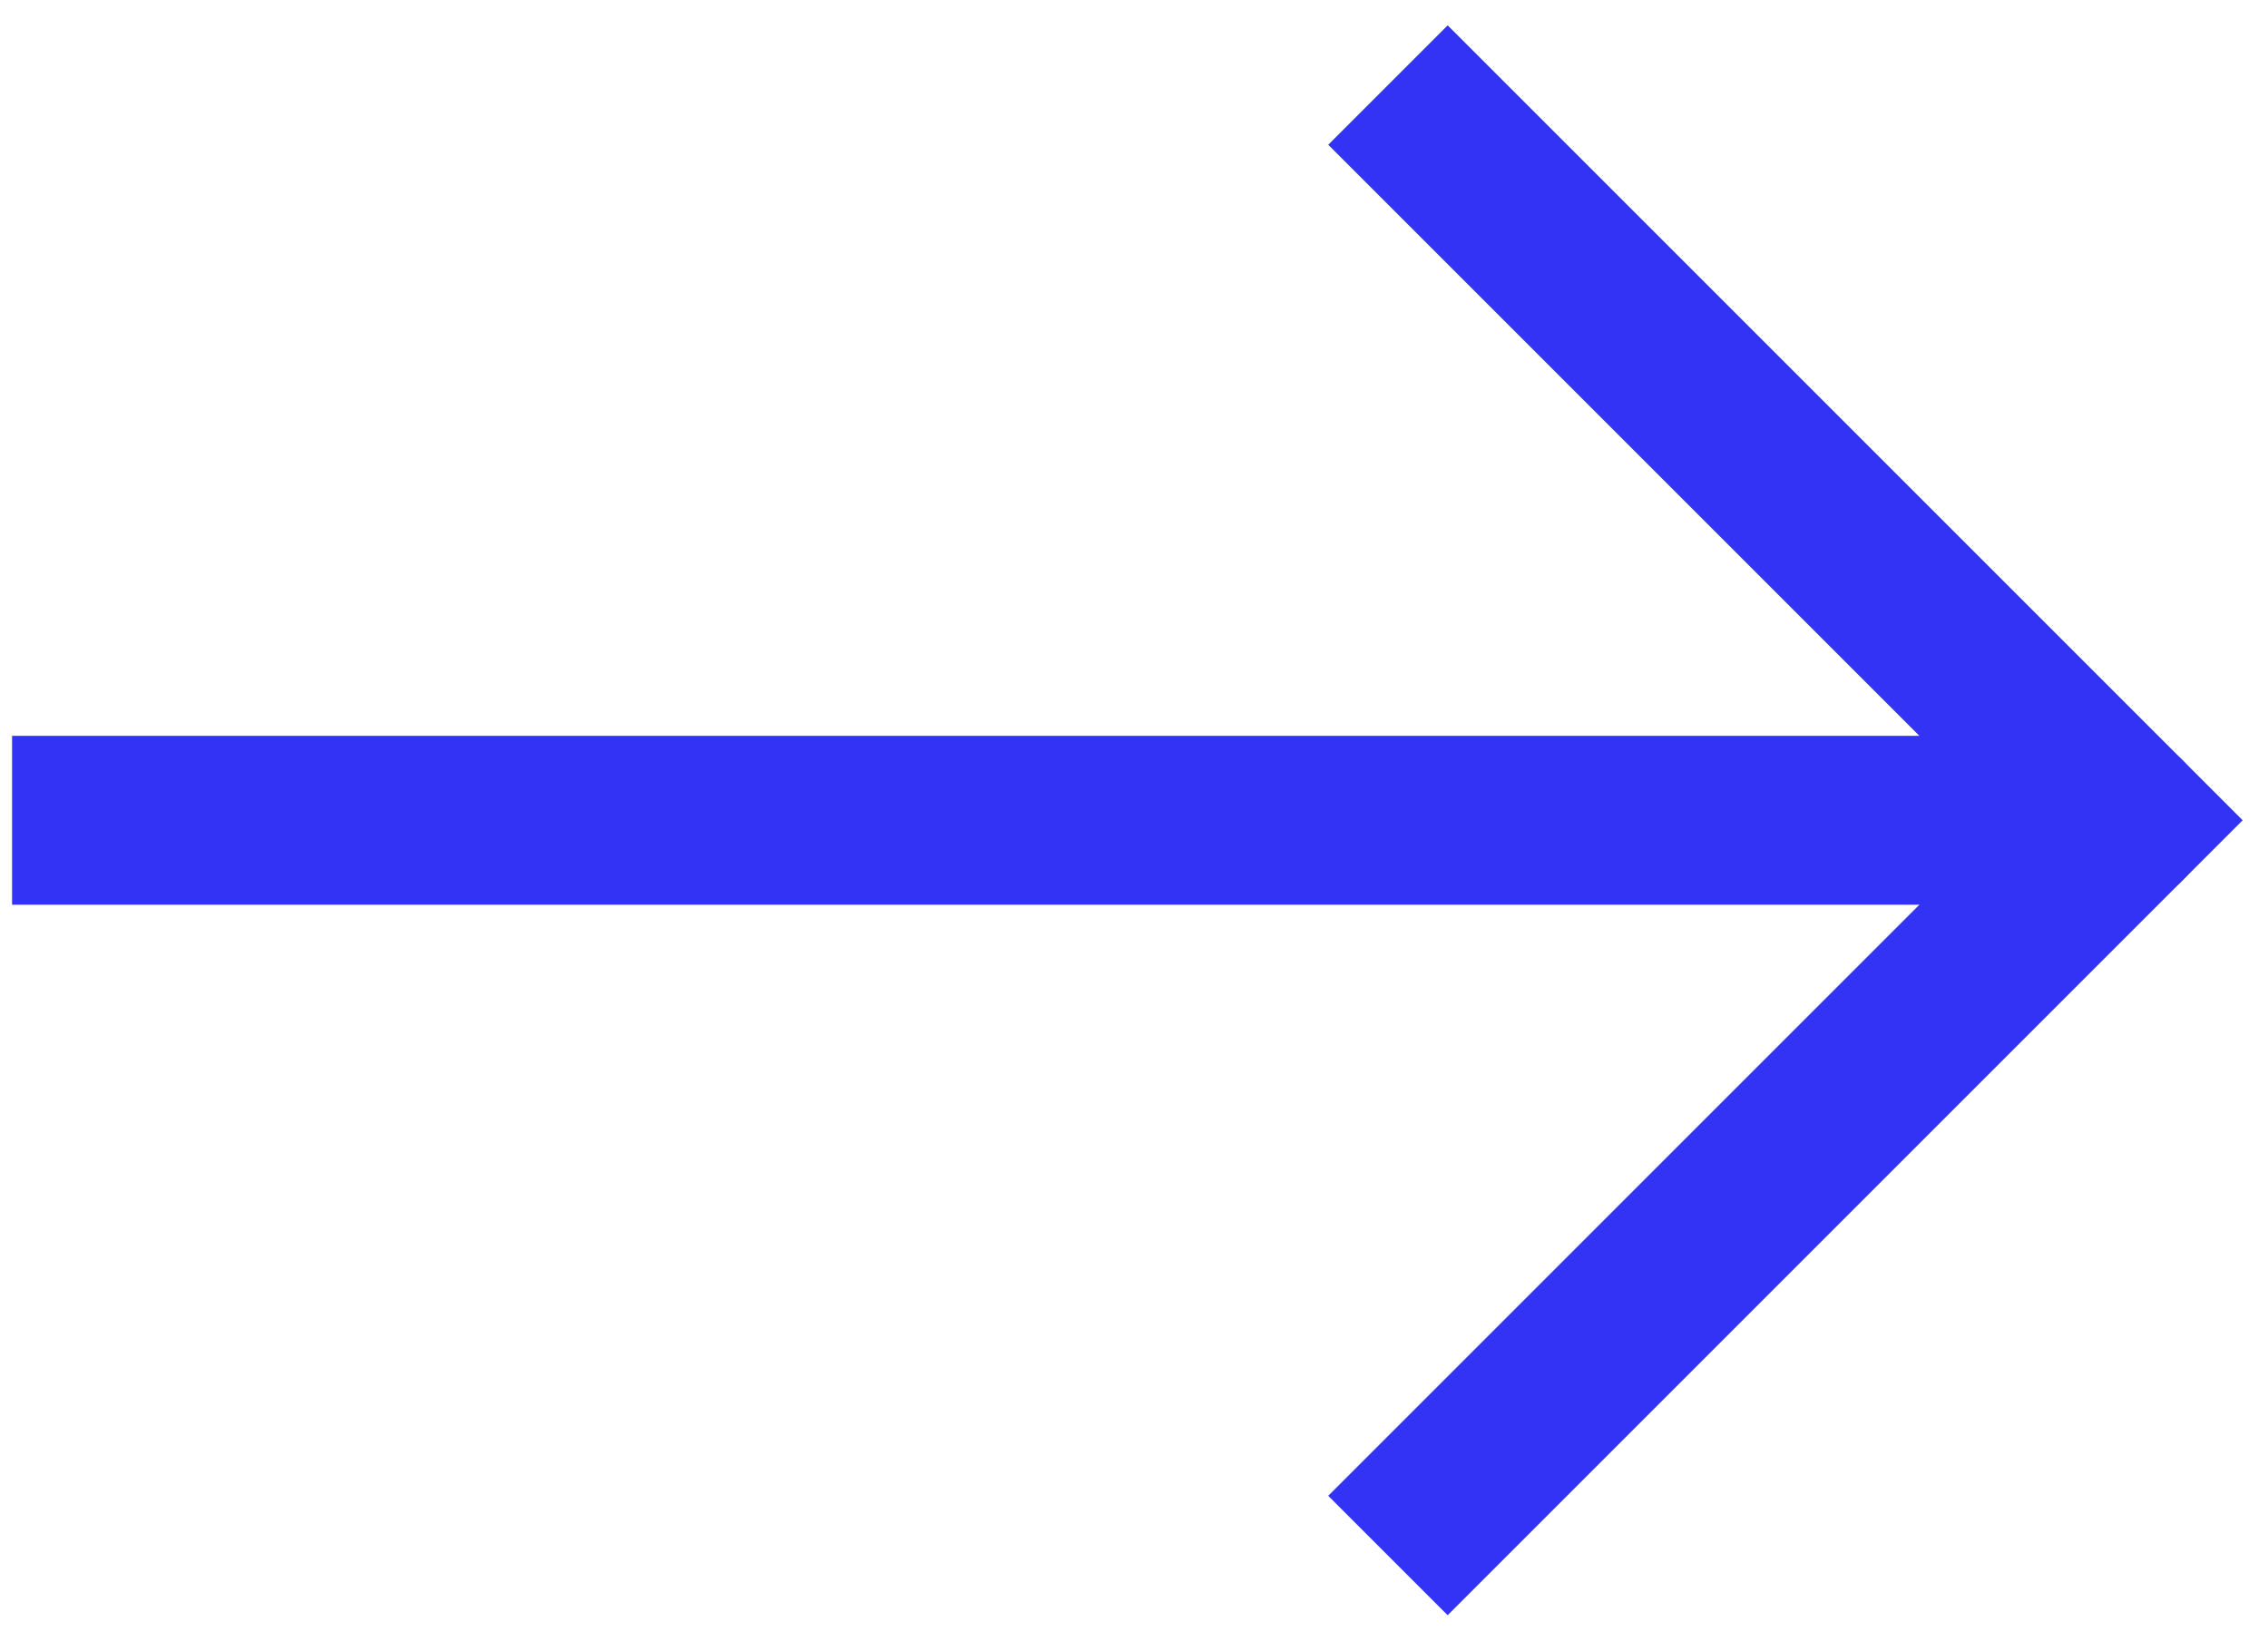
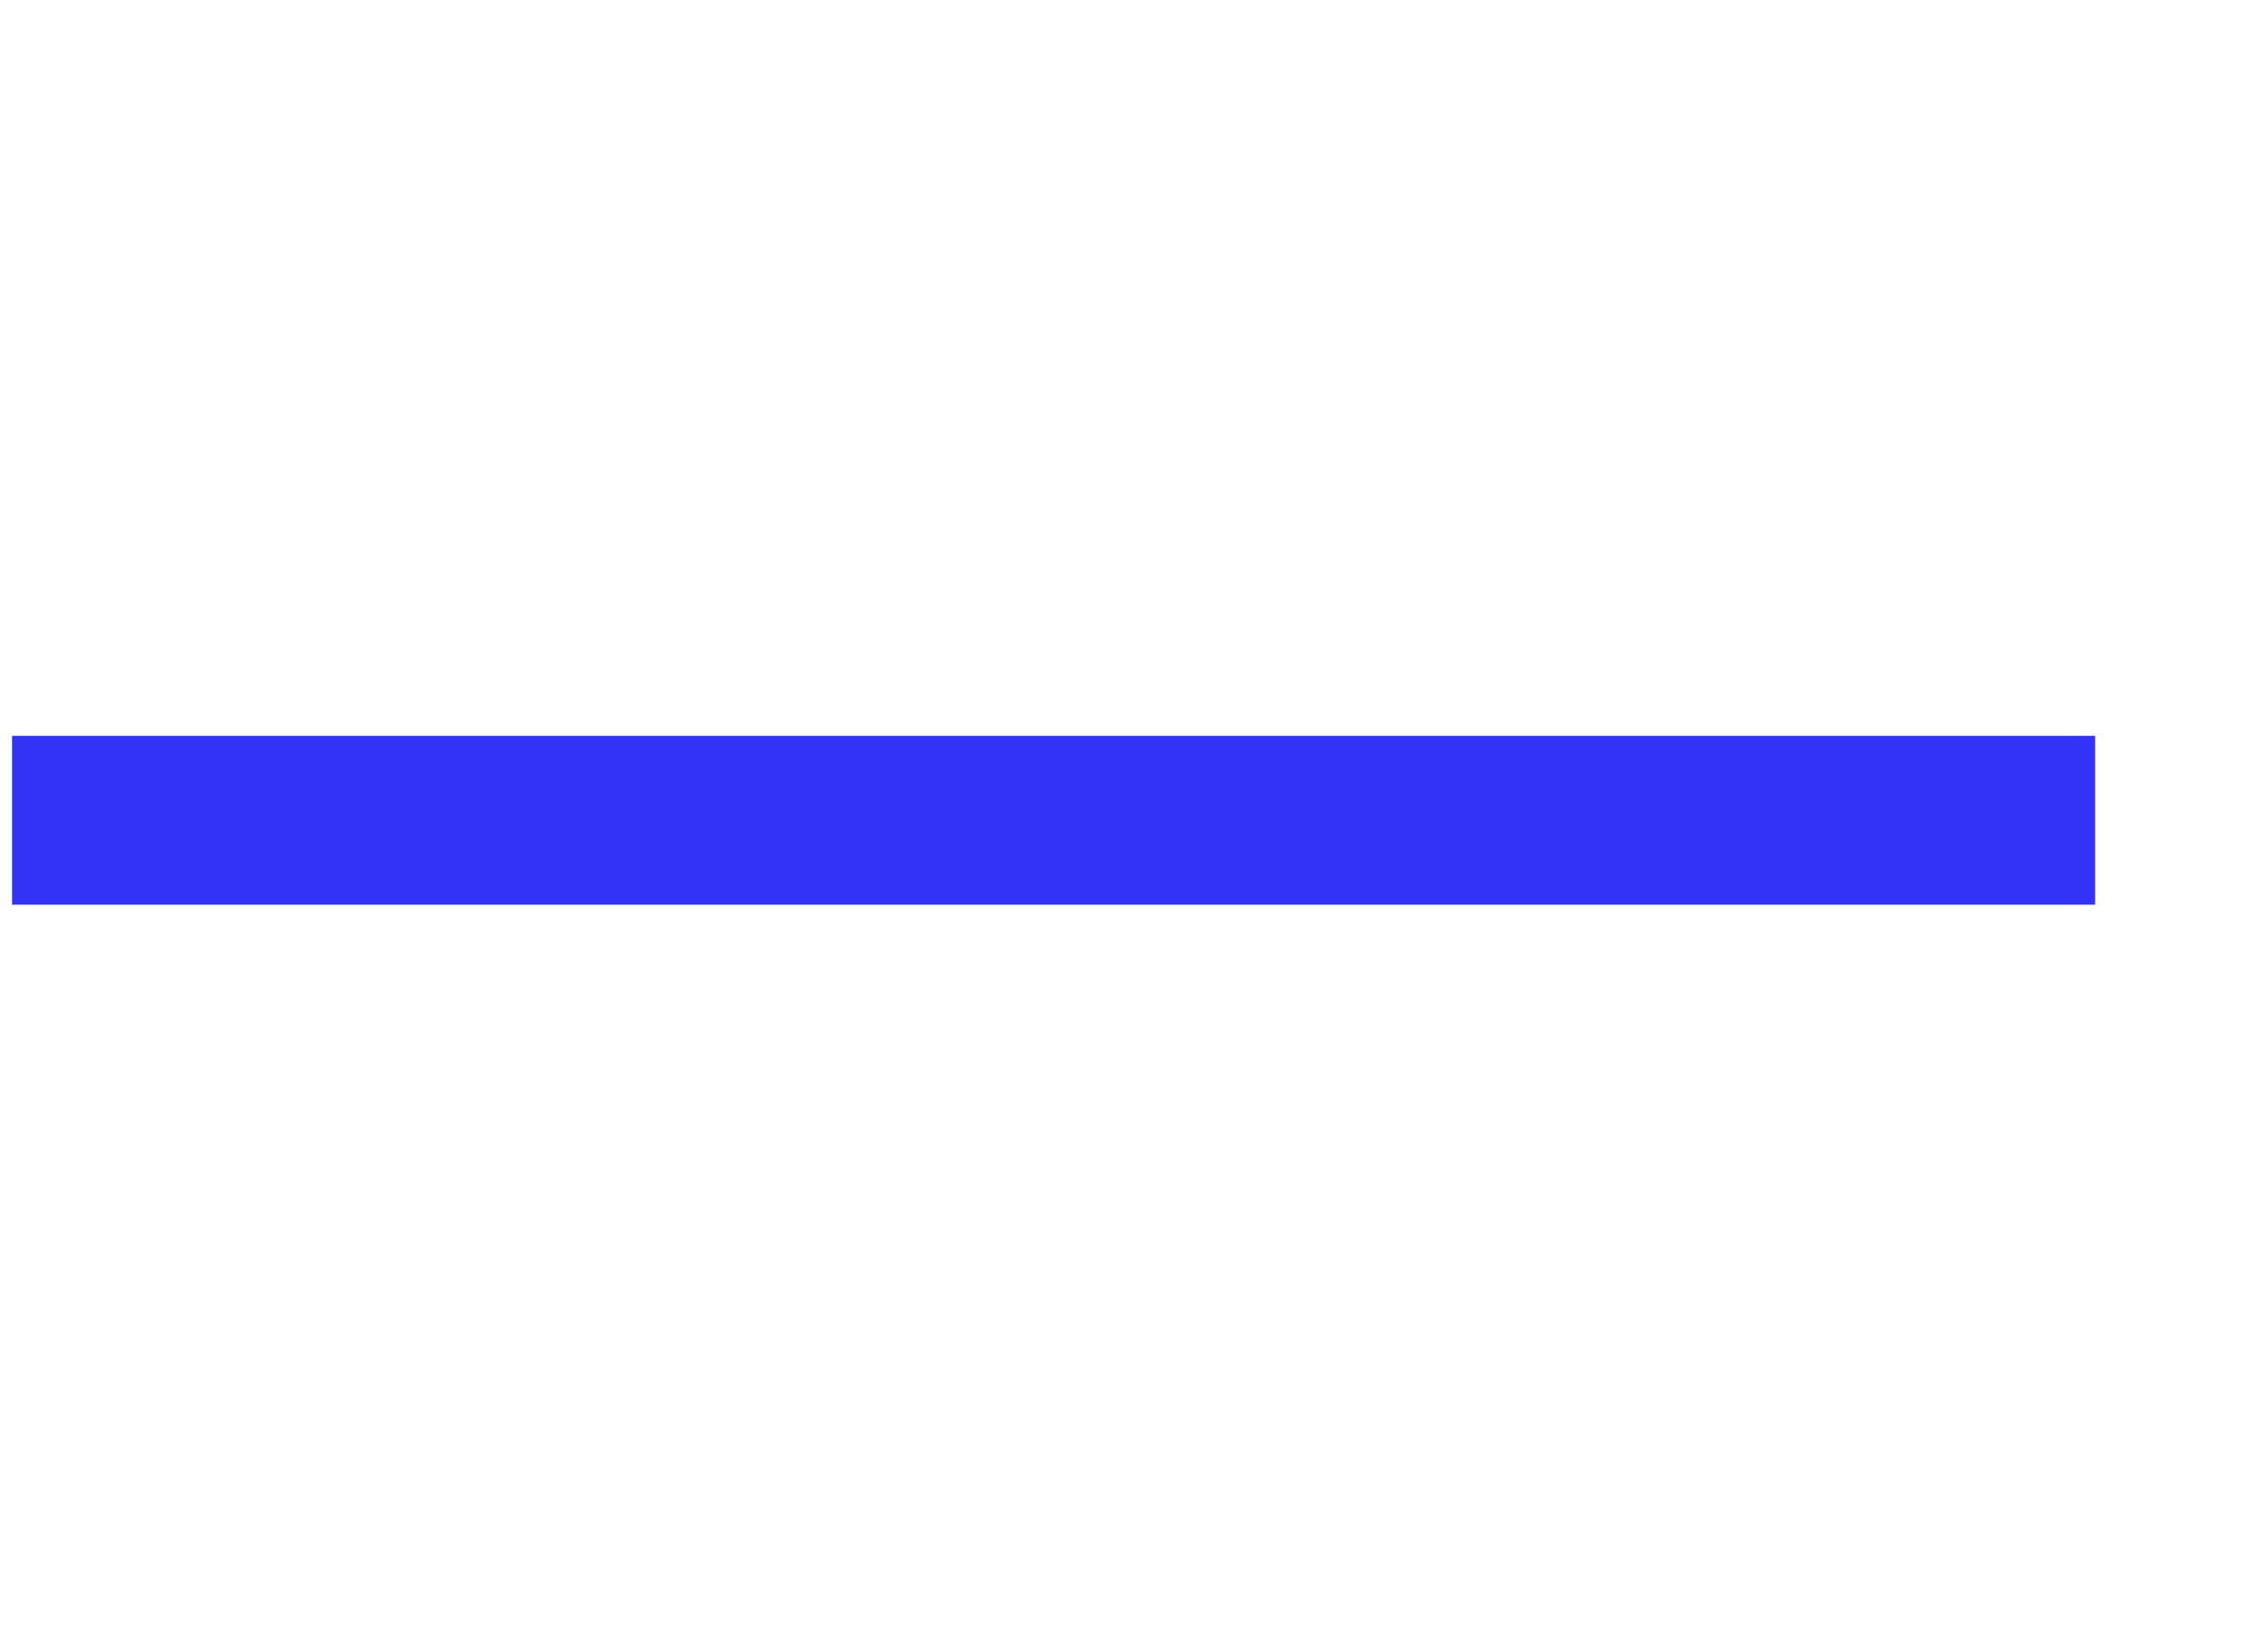
<svg xmlns="http://www.w3.org/2000/svg" height="34" viewBox="0 0 47 34" width="47">
  <g fill="none" fill-rule="evenodd" stroke="#3333f5" stroke-width="3.5" transform="translate(2 3)">
-     <path d="m28 28 14-14-14-14" stroke-linecap="square" />
    <path d="m0 14h39.667" stroke-linecap="square" />
-     <path d="m42 14h-2.333" stroke-linecap="round" />
  </g>
</svg>